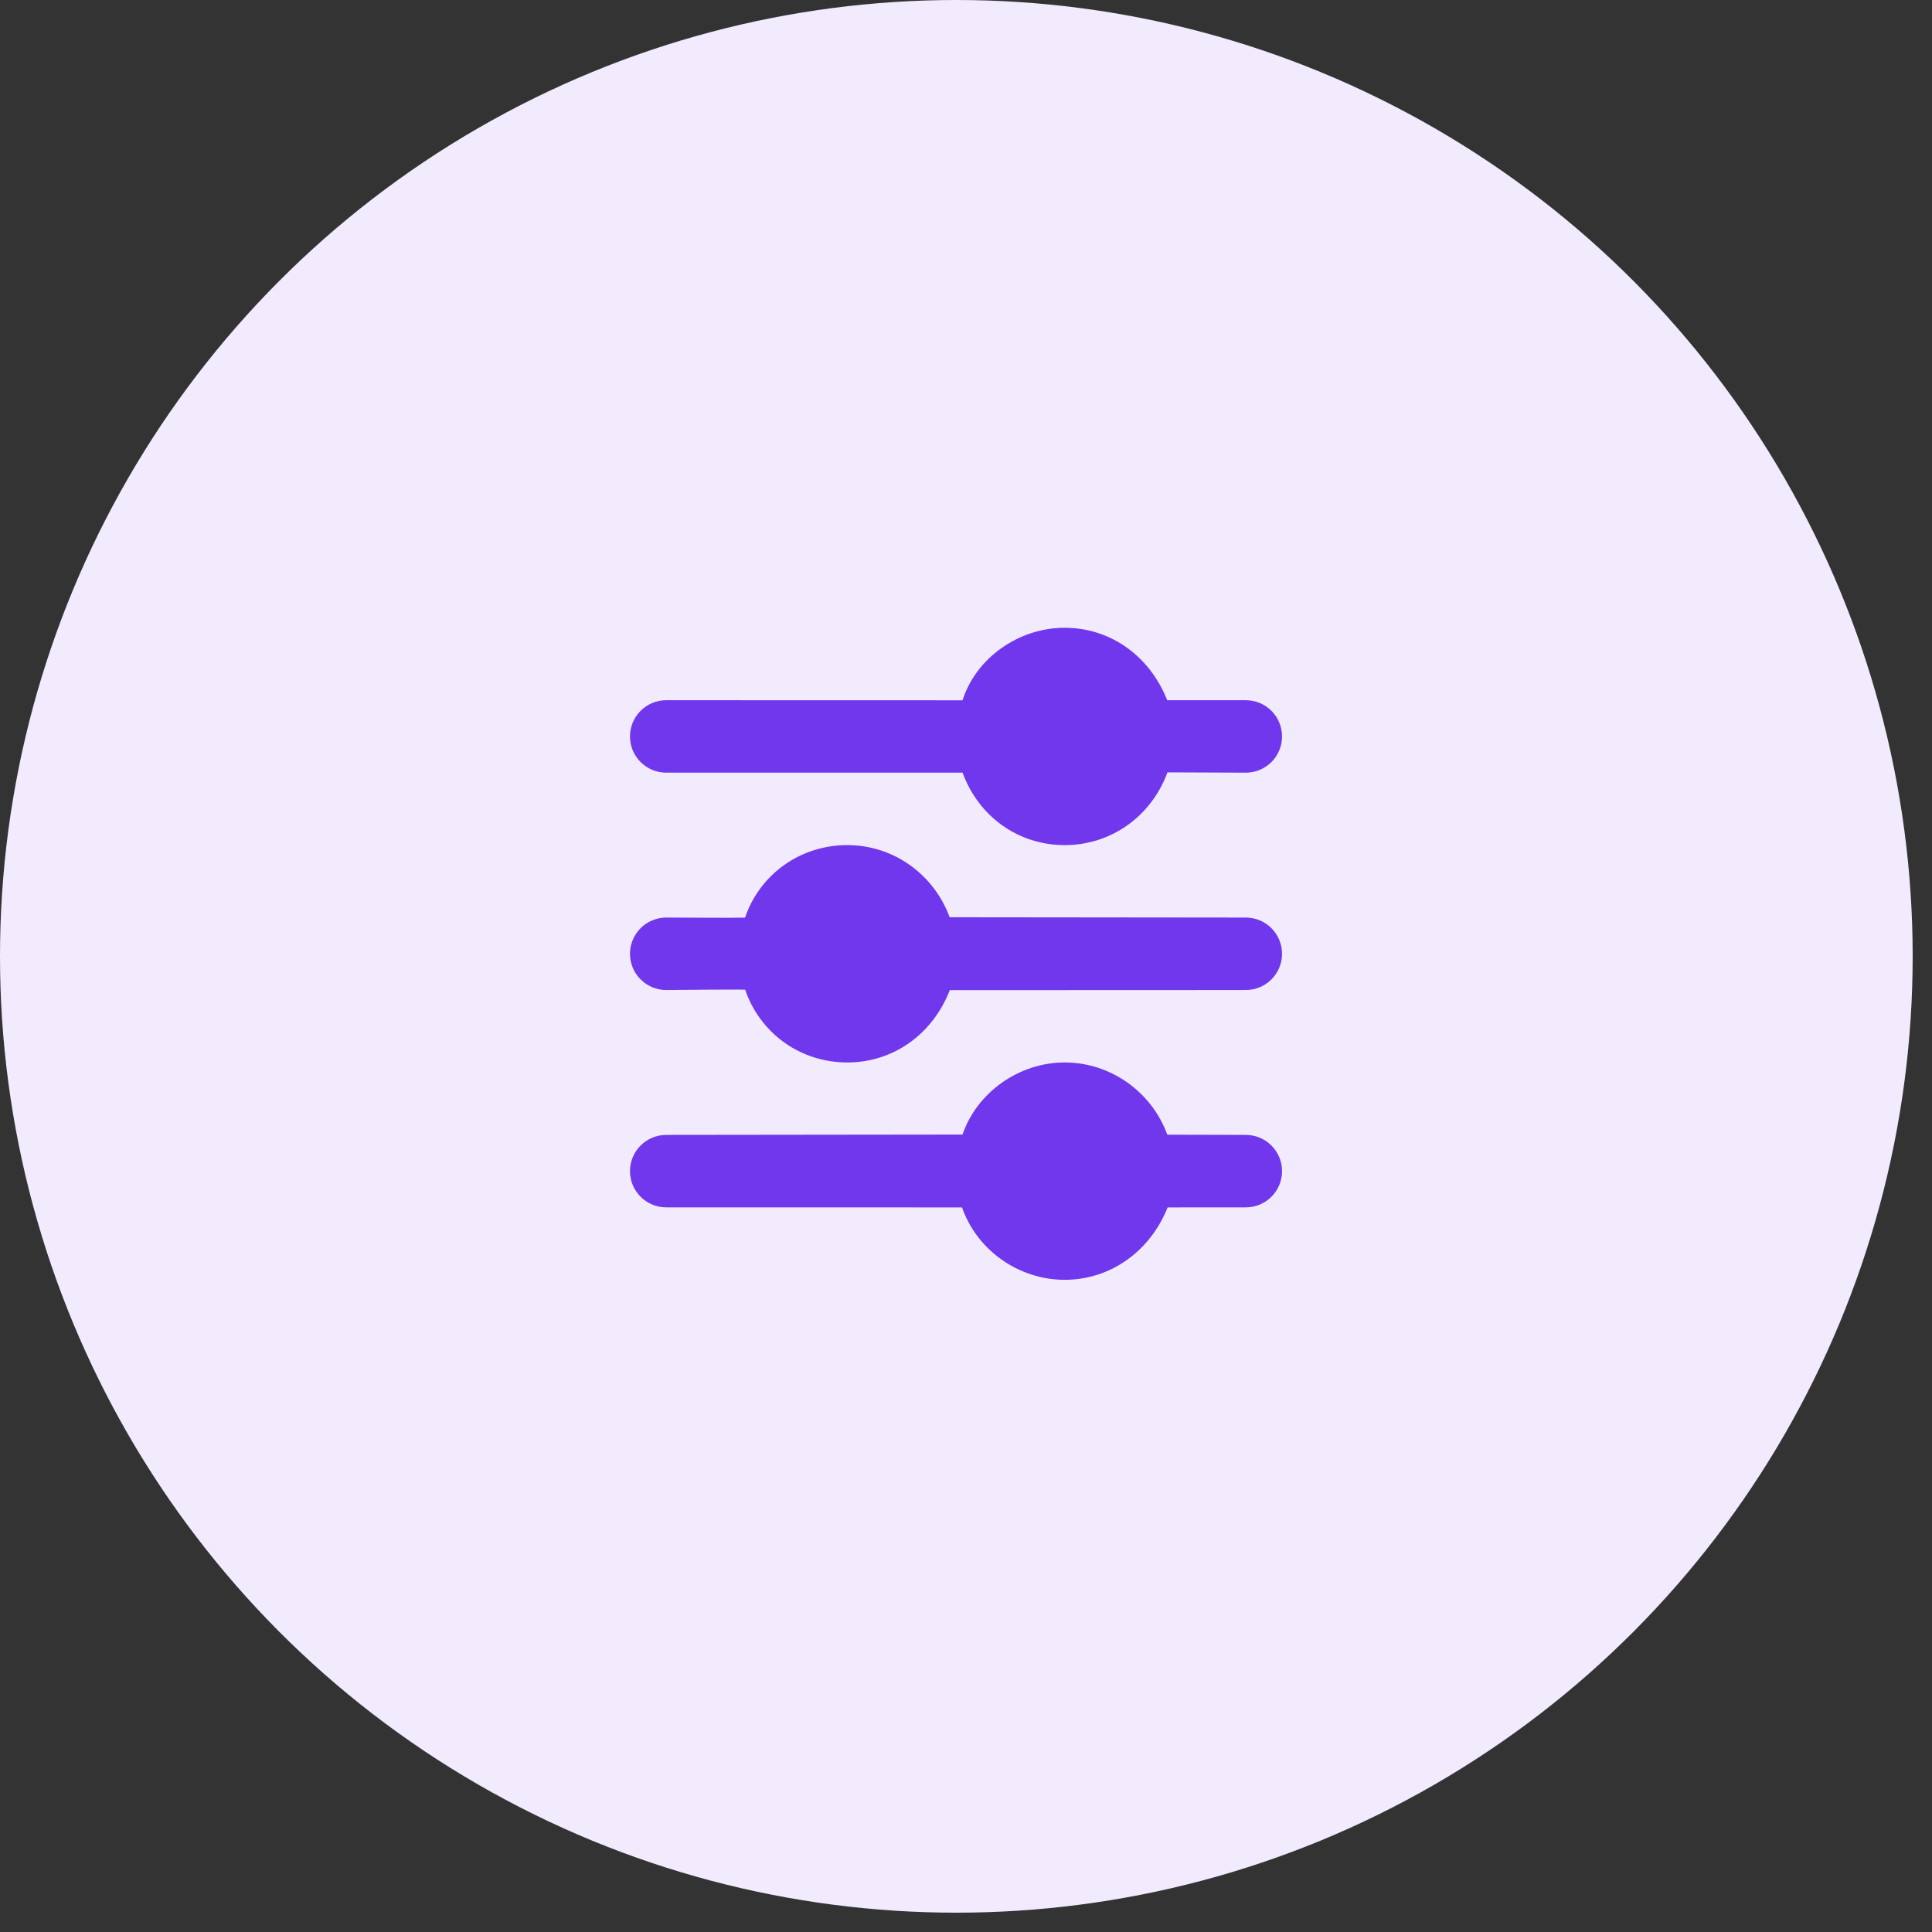
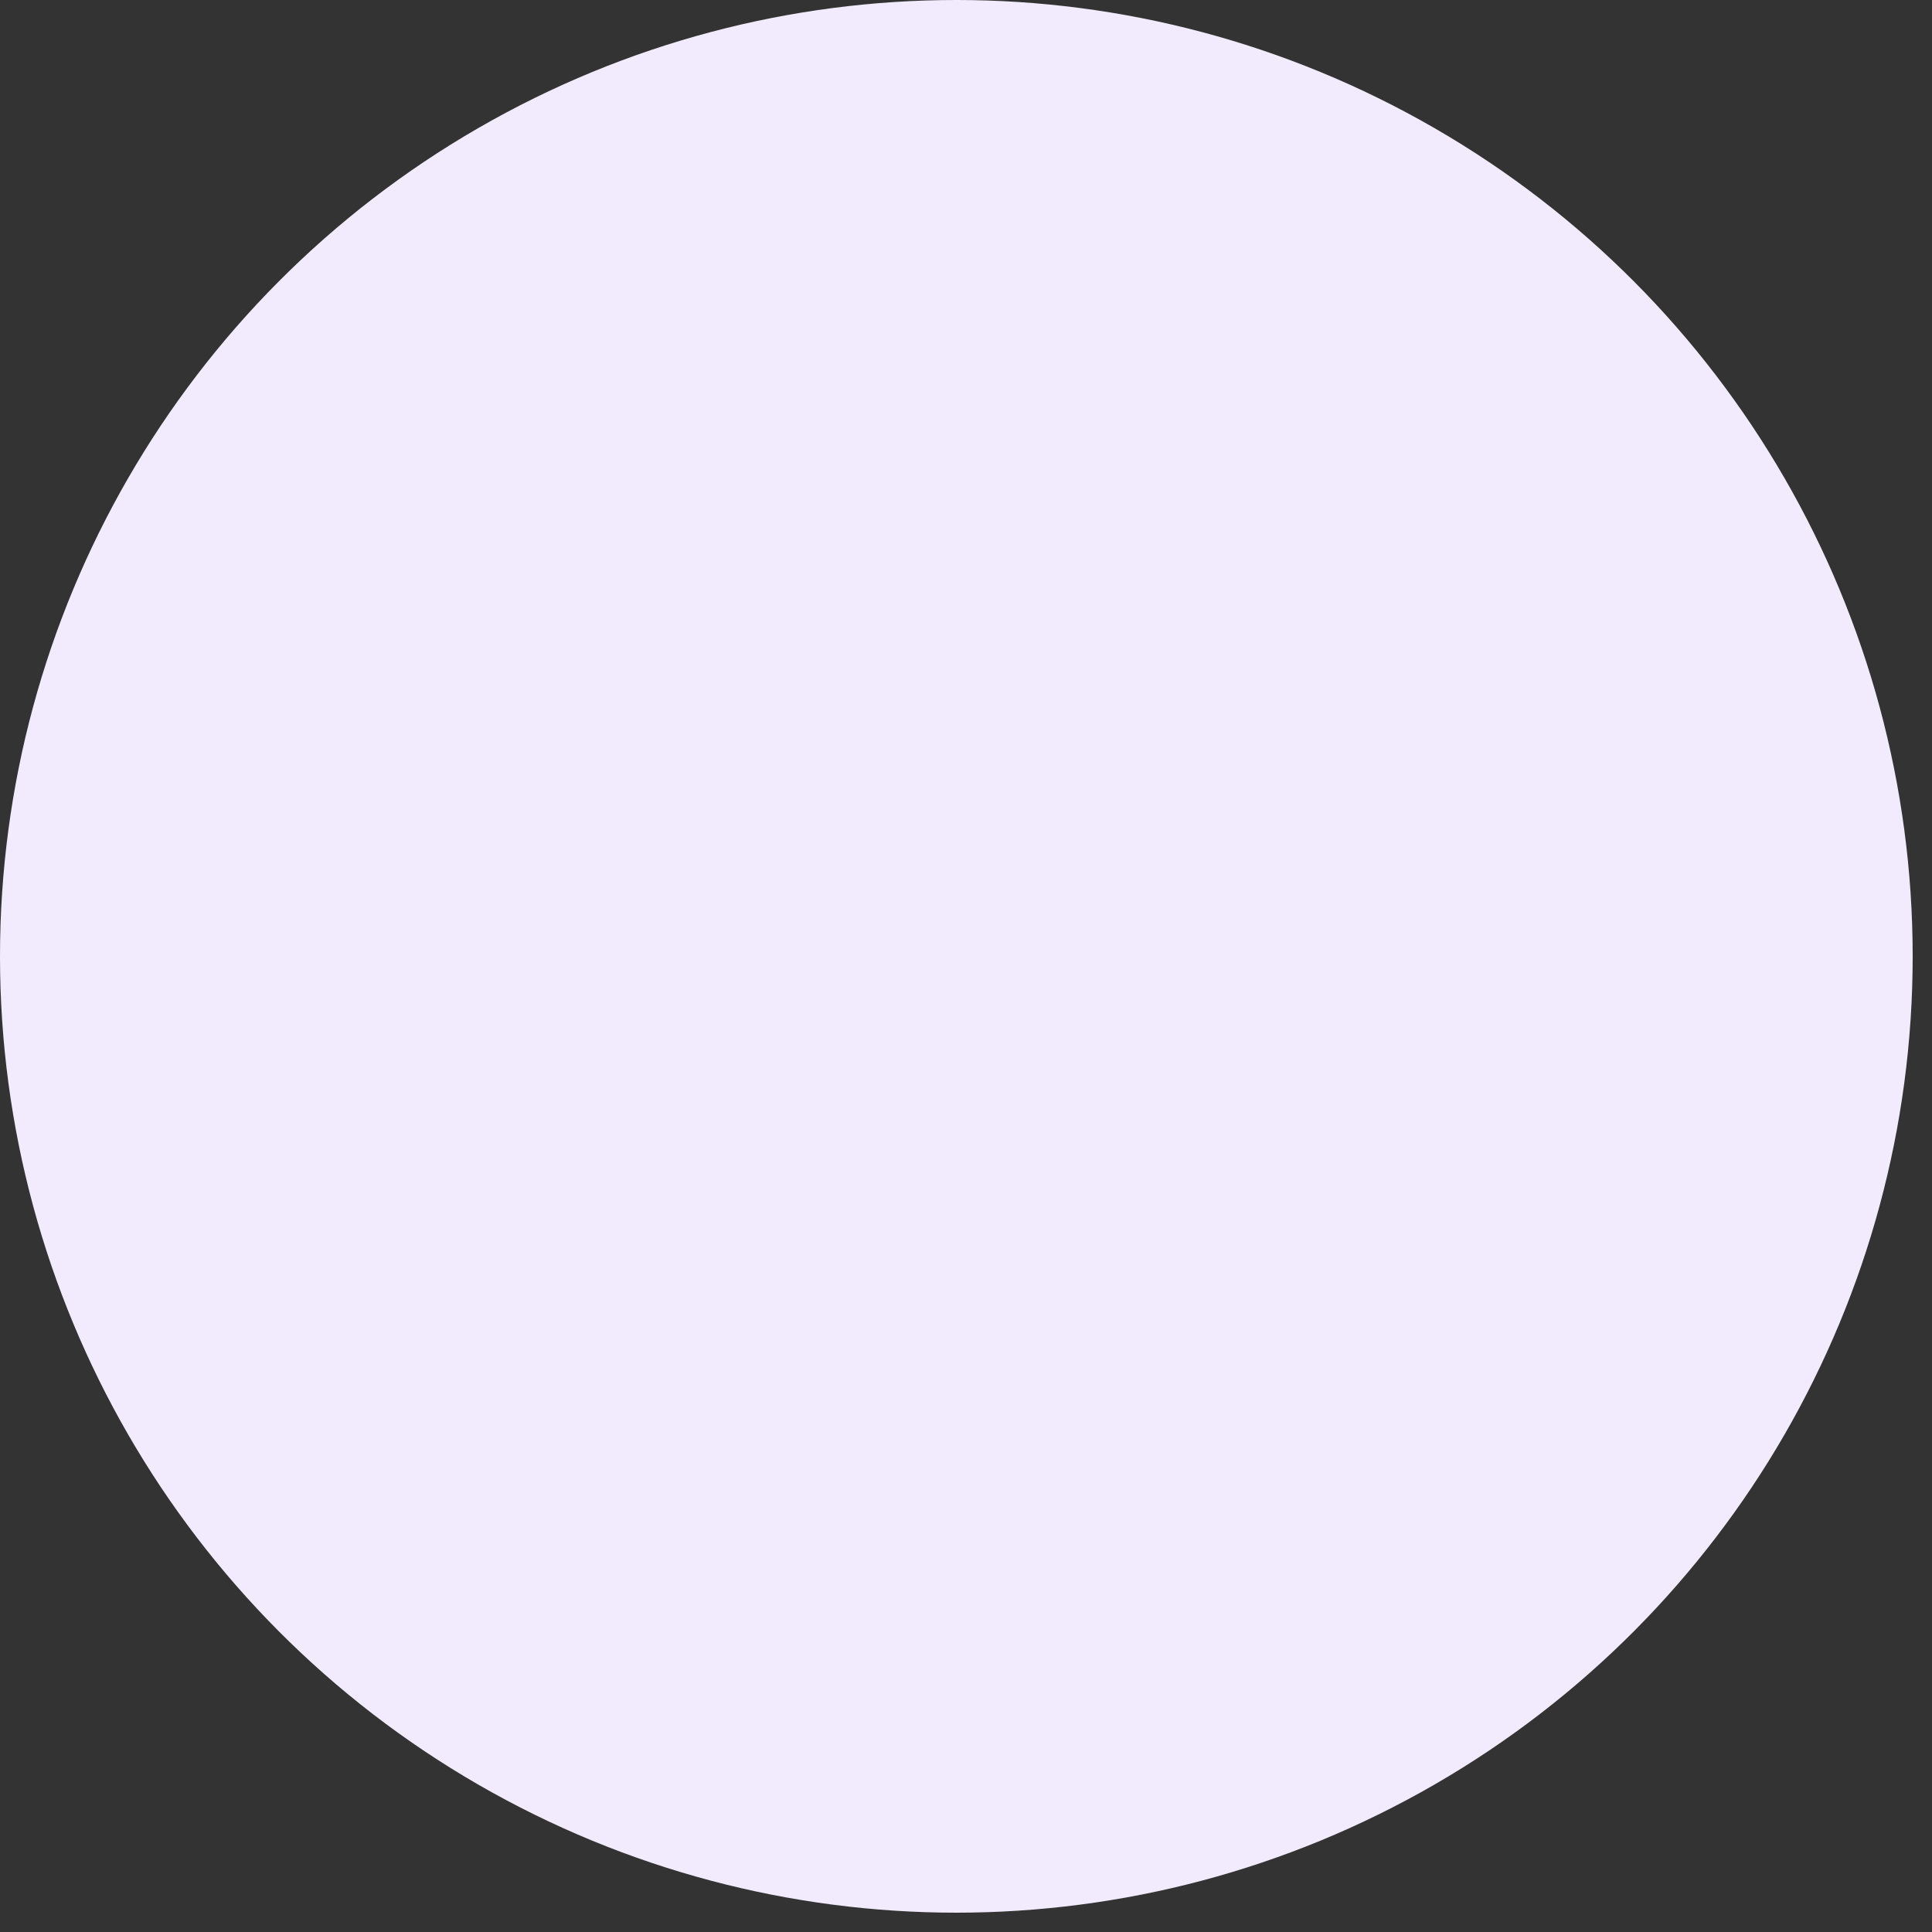
<svg xmlns="http://www.w3.org/2000/svg" width="100" height="100" viewBox="0 0 100 100" fill="none">
  <rect x="0" y="0" width="100" height="100" fill="#333333" stroke="none" />
  <circle cx="49.5" cy="49.5" r="49.5" fill="#F1EBFD" />
-   <path d="M55.108 32.493C52.73 32.493 50.514 34.054 49.822 36.247L34.483 36.243C33.448 36.243 32.608 37.084 32.608 38.118C32.608 39.154 33.448 39.993 34.483 39.993L49.822 39.992C50.662 42.289 52.73 43.743 55.108 43.743C57.485 43.743 59.574 42.285 60.429 39.977L64.483 39.993C65.518 39.993 66.358 39.154 66.358 38.118C66.358 37.084 65.518 36.243 64.483 36.243H60.414C59.51 33.958 57.485 32.493 55.108 32.493ZM43.858 43.743C41.386 43.743 39.318 45.281 38.563 47.497C38.298 47.514 34.483 47.493 34.483 47.493C33.448 47.493 32.608 48.334 32.608 49.368C32.608 50.404 33.448 51.243 34.483 51.243C34.483 51.243 38.33 51.204 38.57 51.228C39.326 53.445 41.386 54.993 43.858 54.993C46.235 54.993 48.271 53.537 49.162 51.249L64.483 51.243C65.518 51.243 66.358 50.404 66.358 49.368C66.358 48.334 65.518 47.493 64.483 47.493L49.153 47.477C48.331 45.24 46.235 43.743 43.858 43.743ZM55.108 54.993C52.73 54.993 50.555 56.559 49.82 58.725L34.483 58.743C33.448 58.743 32.608 59.584 32.608 60.618C32.608 61.654 33.448 62.493 34.483 62.493L49.794 62.495C50.57 64.717 52.73 66.243 55.108 66.243C57.485 66.243 59.535 64.757 60.436 62.495L64.483 62.493C65.518 62.493 66.358 61.654 66.358 60.618C66.358 59.584 65.518 58.743 64.483 58.743L60.42 58.732C59.611 56.514 57.485 54.993 55.108 54.993Z" fill="#7037ED" />
</svg>